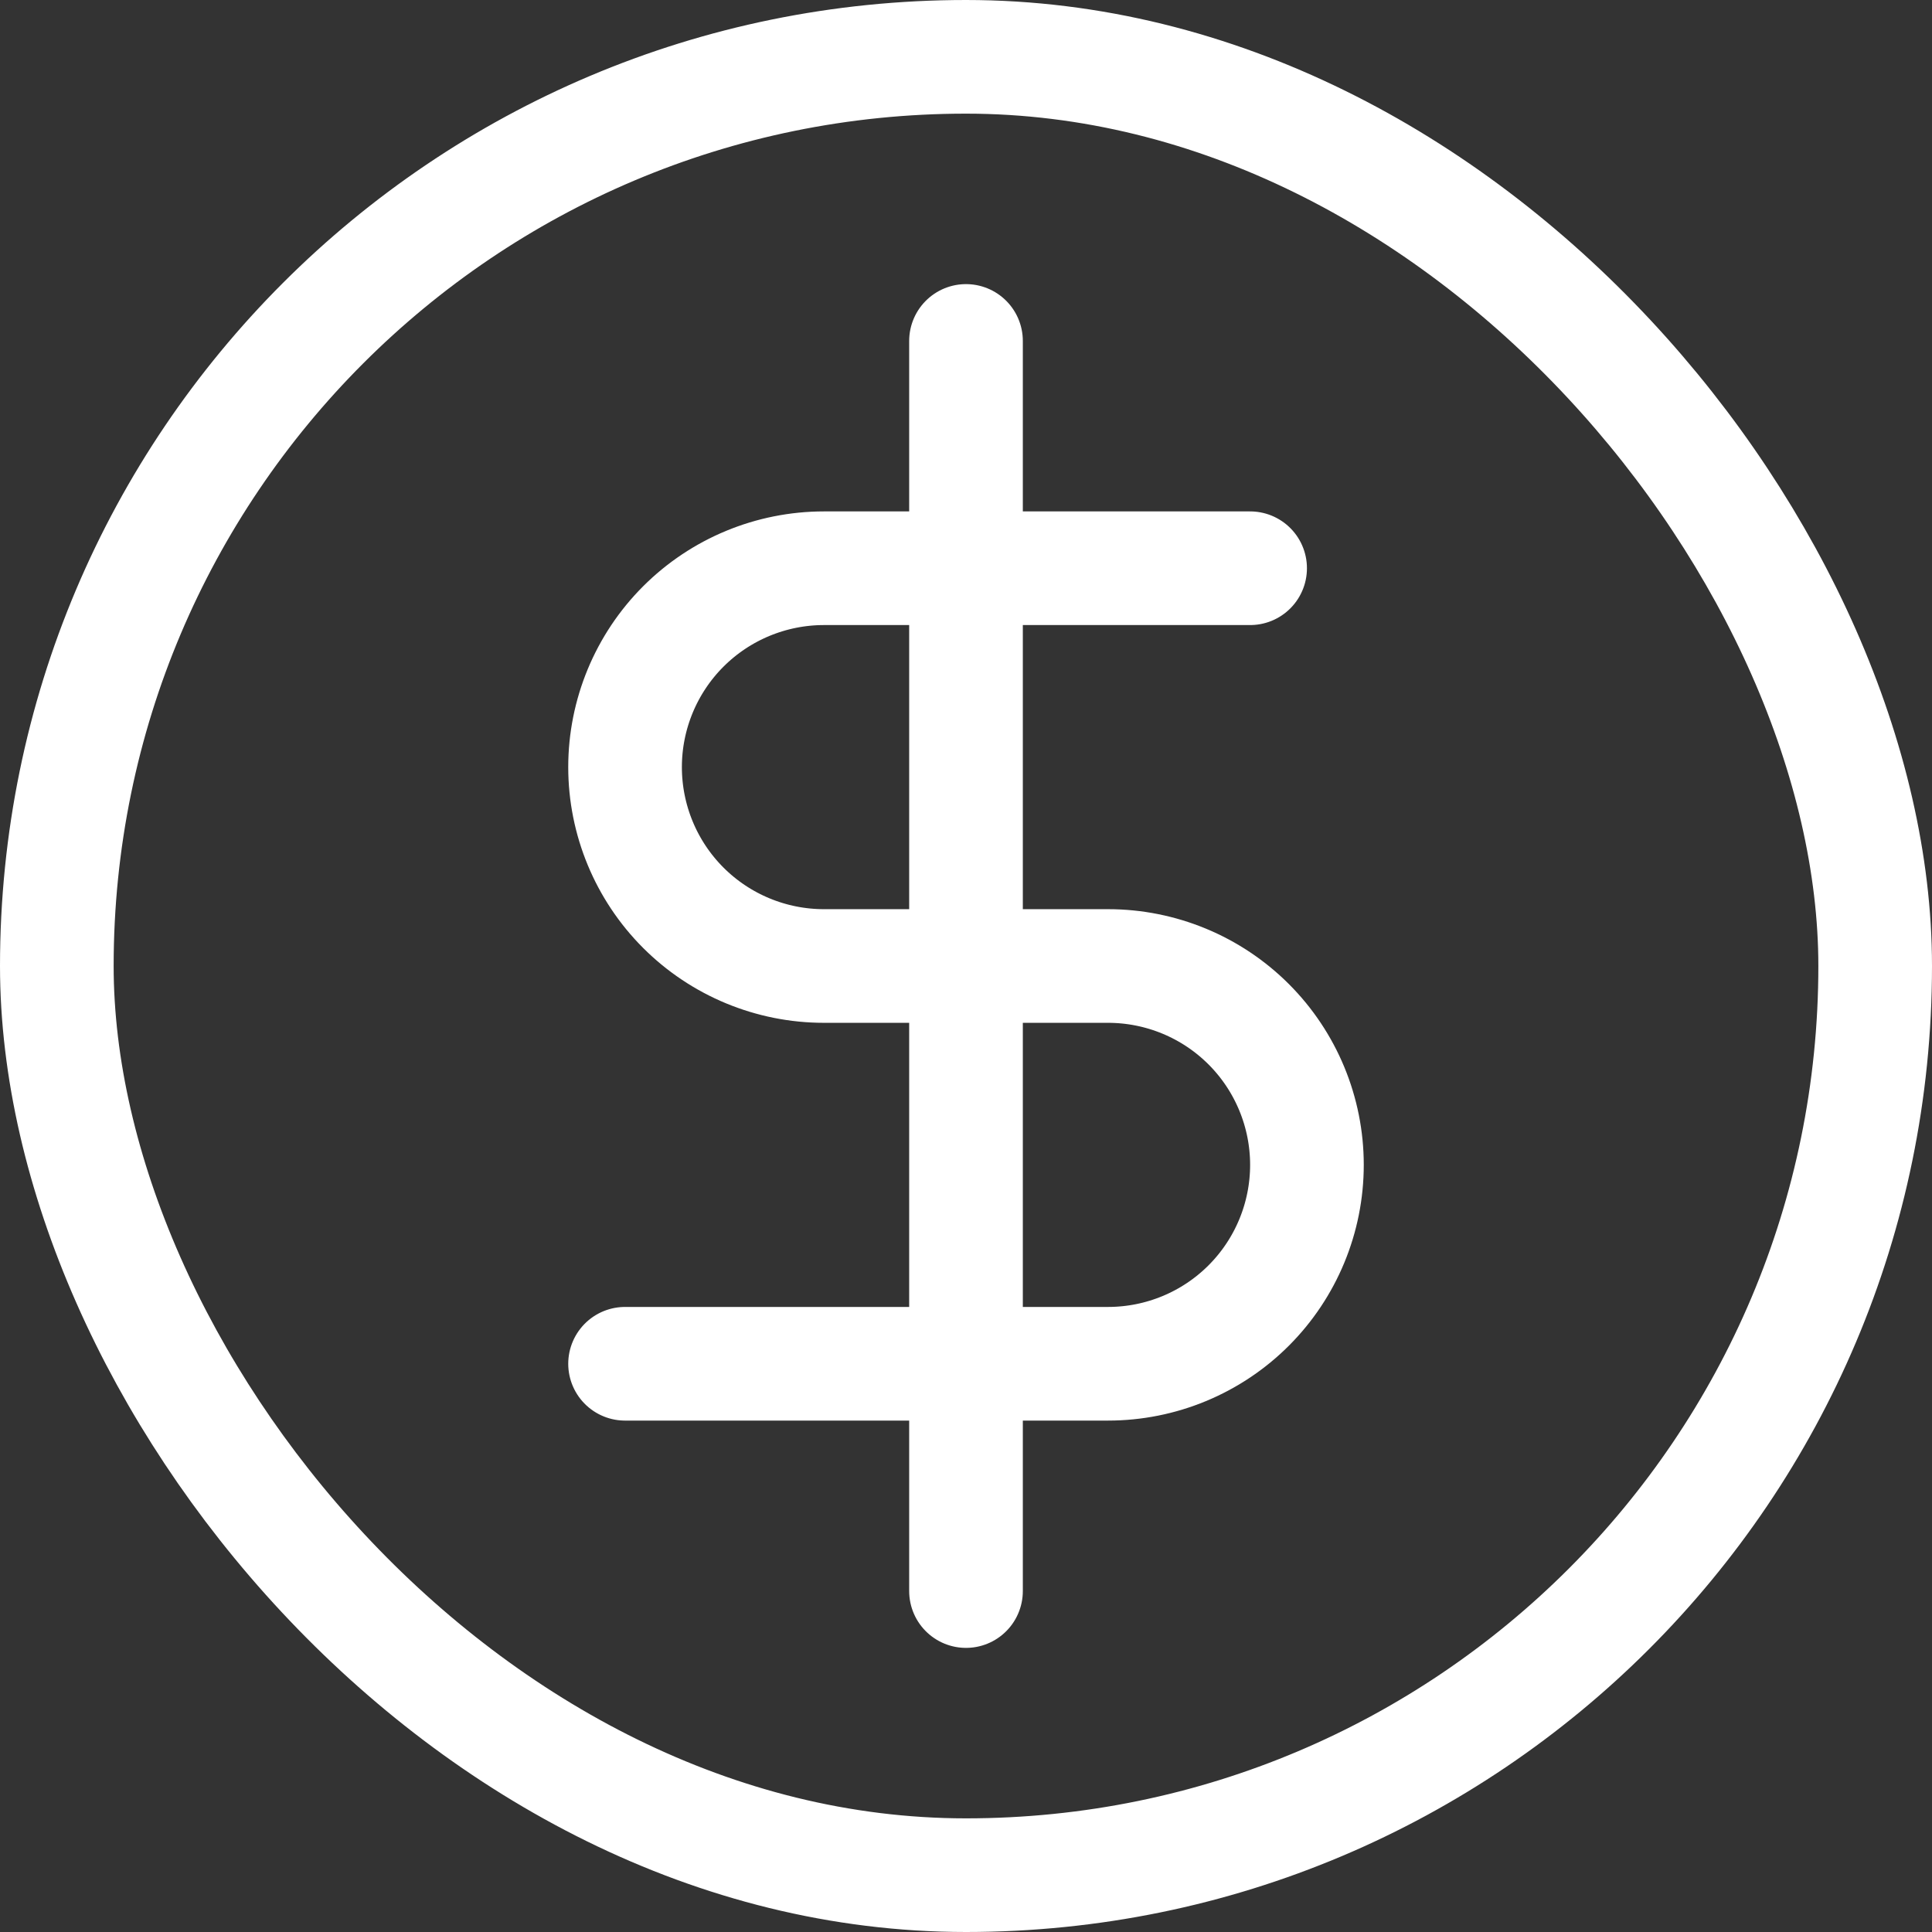
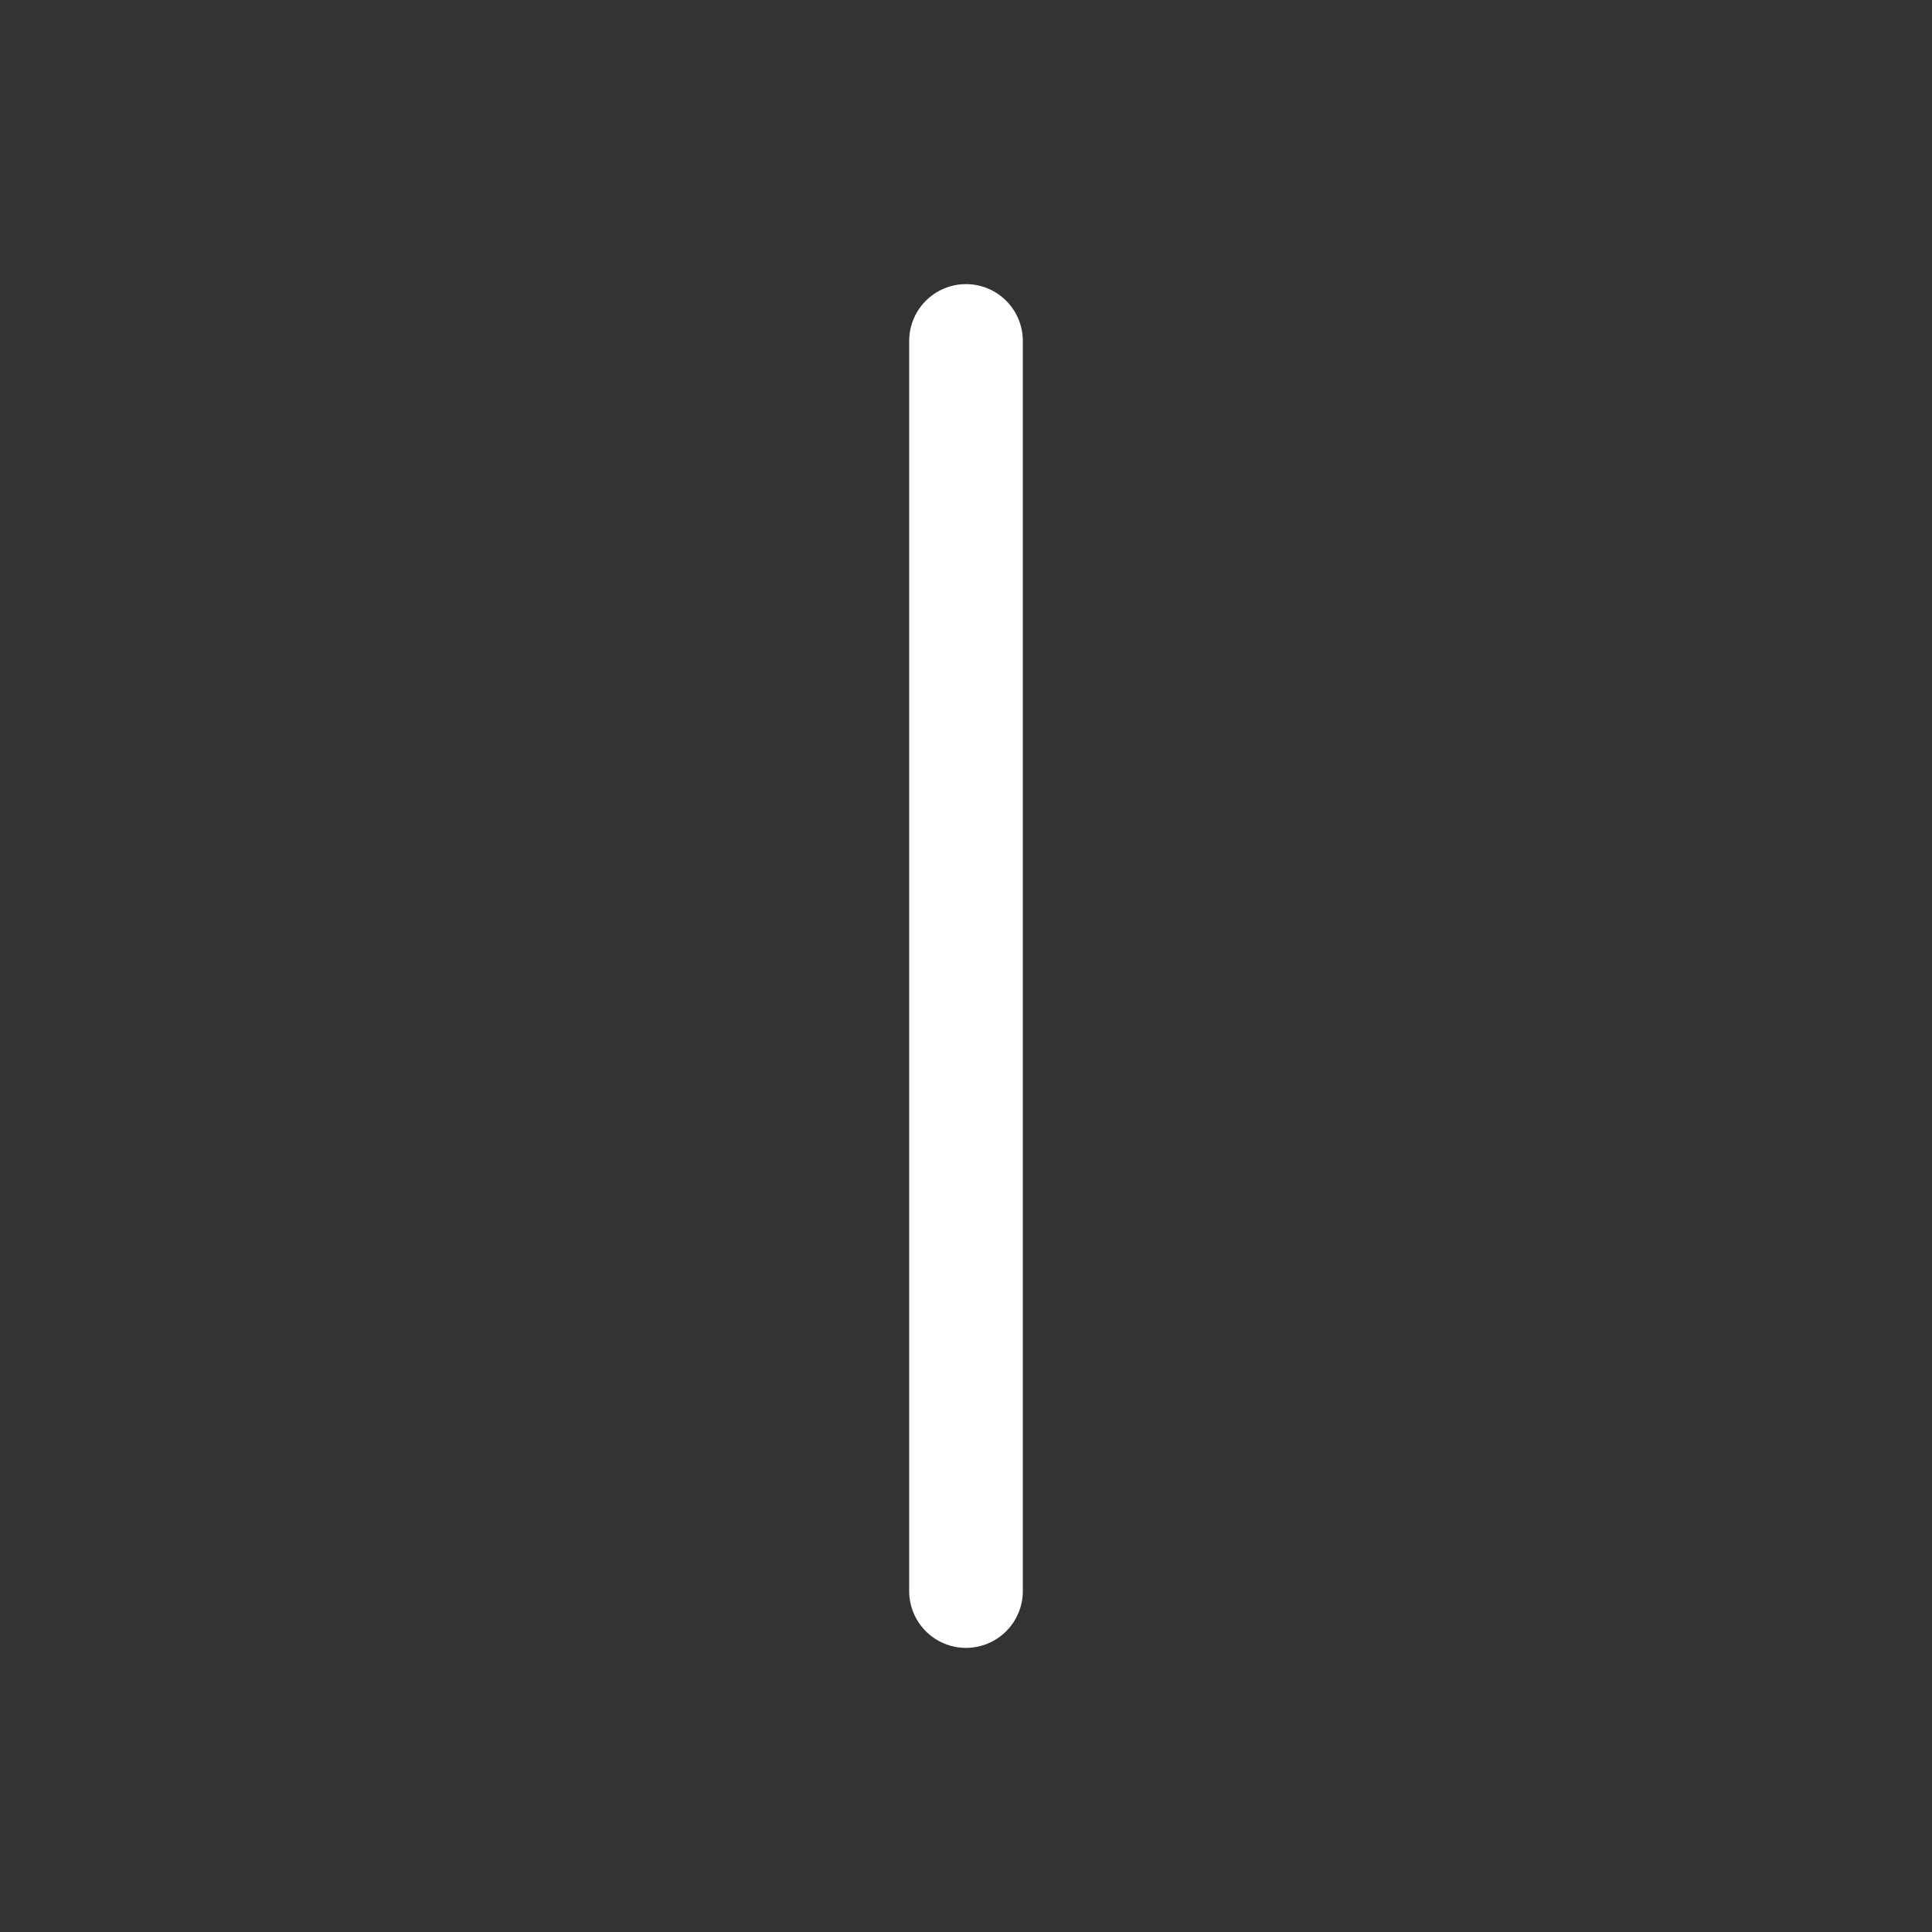
<svg xmlns="http://www.w3.org/2000/svg" width="34" height="34" viewBox="0 0 34 34" fill="none">
  <rect x="0" y="0" width="34" height="34" fill="#333333" stroke="none" />
-   <rect x="1" y="1" width="32" height="32" rx="16" stroke="white" stroke-width="2" />
  <path d="M17 6V28" stroke="white" stroke-width="2" stroke-linecap="round" stroke-linejoin="round" />
-   <path d="M22 10H14.5C13.572 10 12.681 10.369 12.025 11.025C11.369 11.681 11 12.572 11 13.5C11 14.428 11.369 15.319 12.025 15.975C12.681 16.631 13.572 17 14.5 17H19.5C20.428 17 21.319 17.369 21.975 18.025C22.631 18.681 23 19.572 23 20.5C23 21.428 22.631 22.319 21.975 22.975C21.319 23.631 20.428 24 19.5 24H11" stroke="white" stroke-width="2" stroke-linecap="round" stroke-linejoin="round" />
</svg>